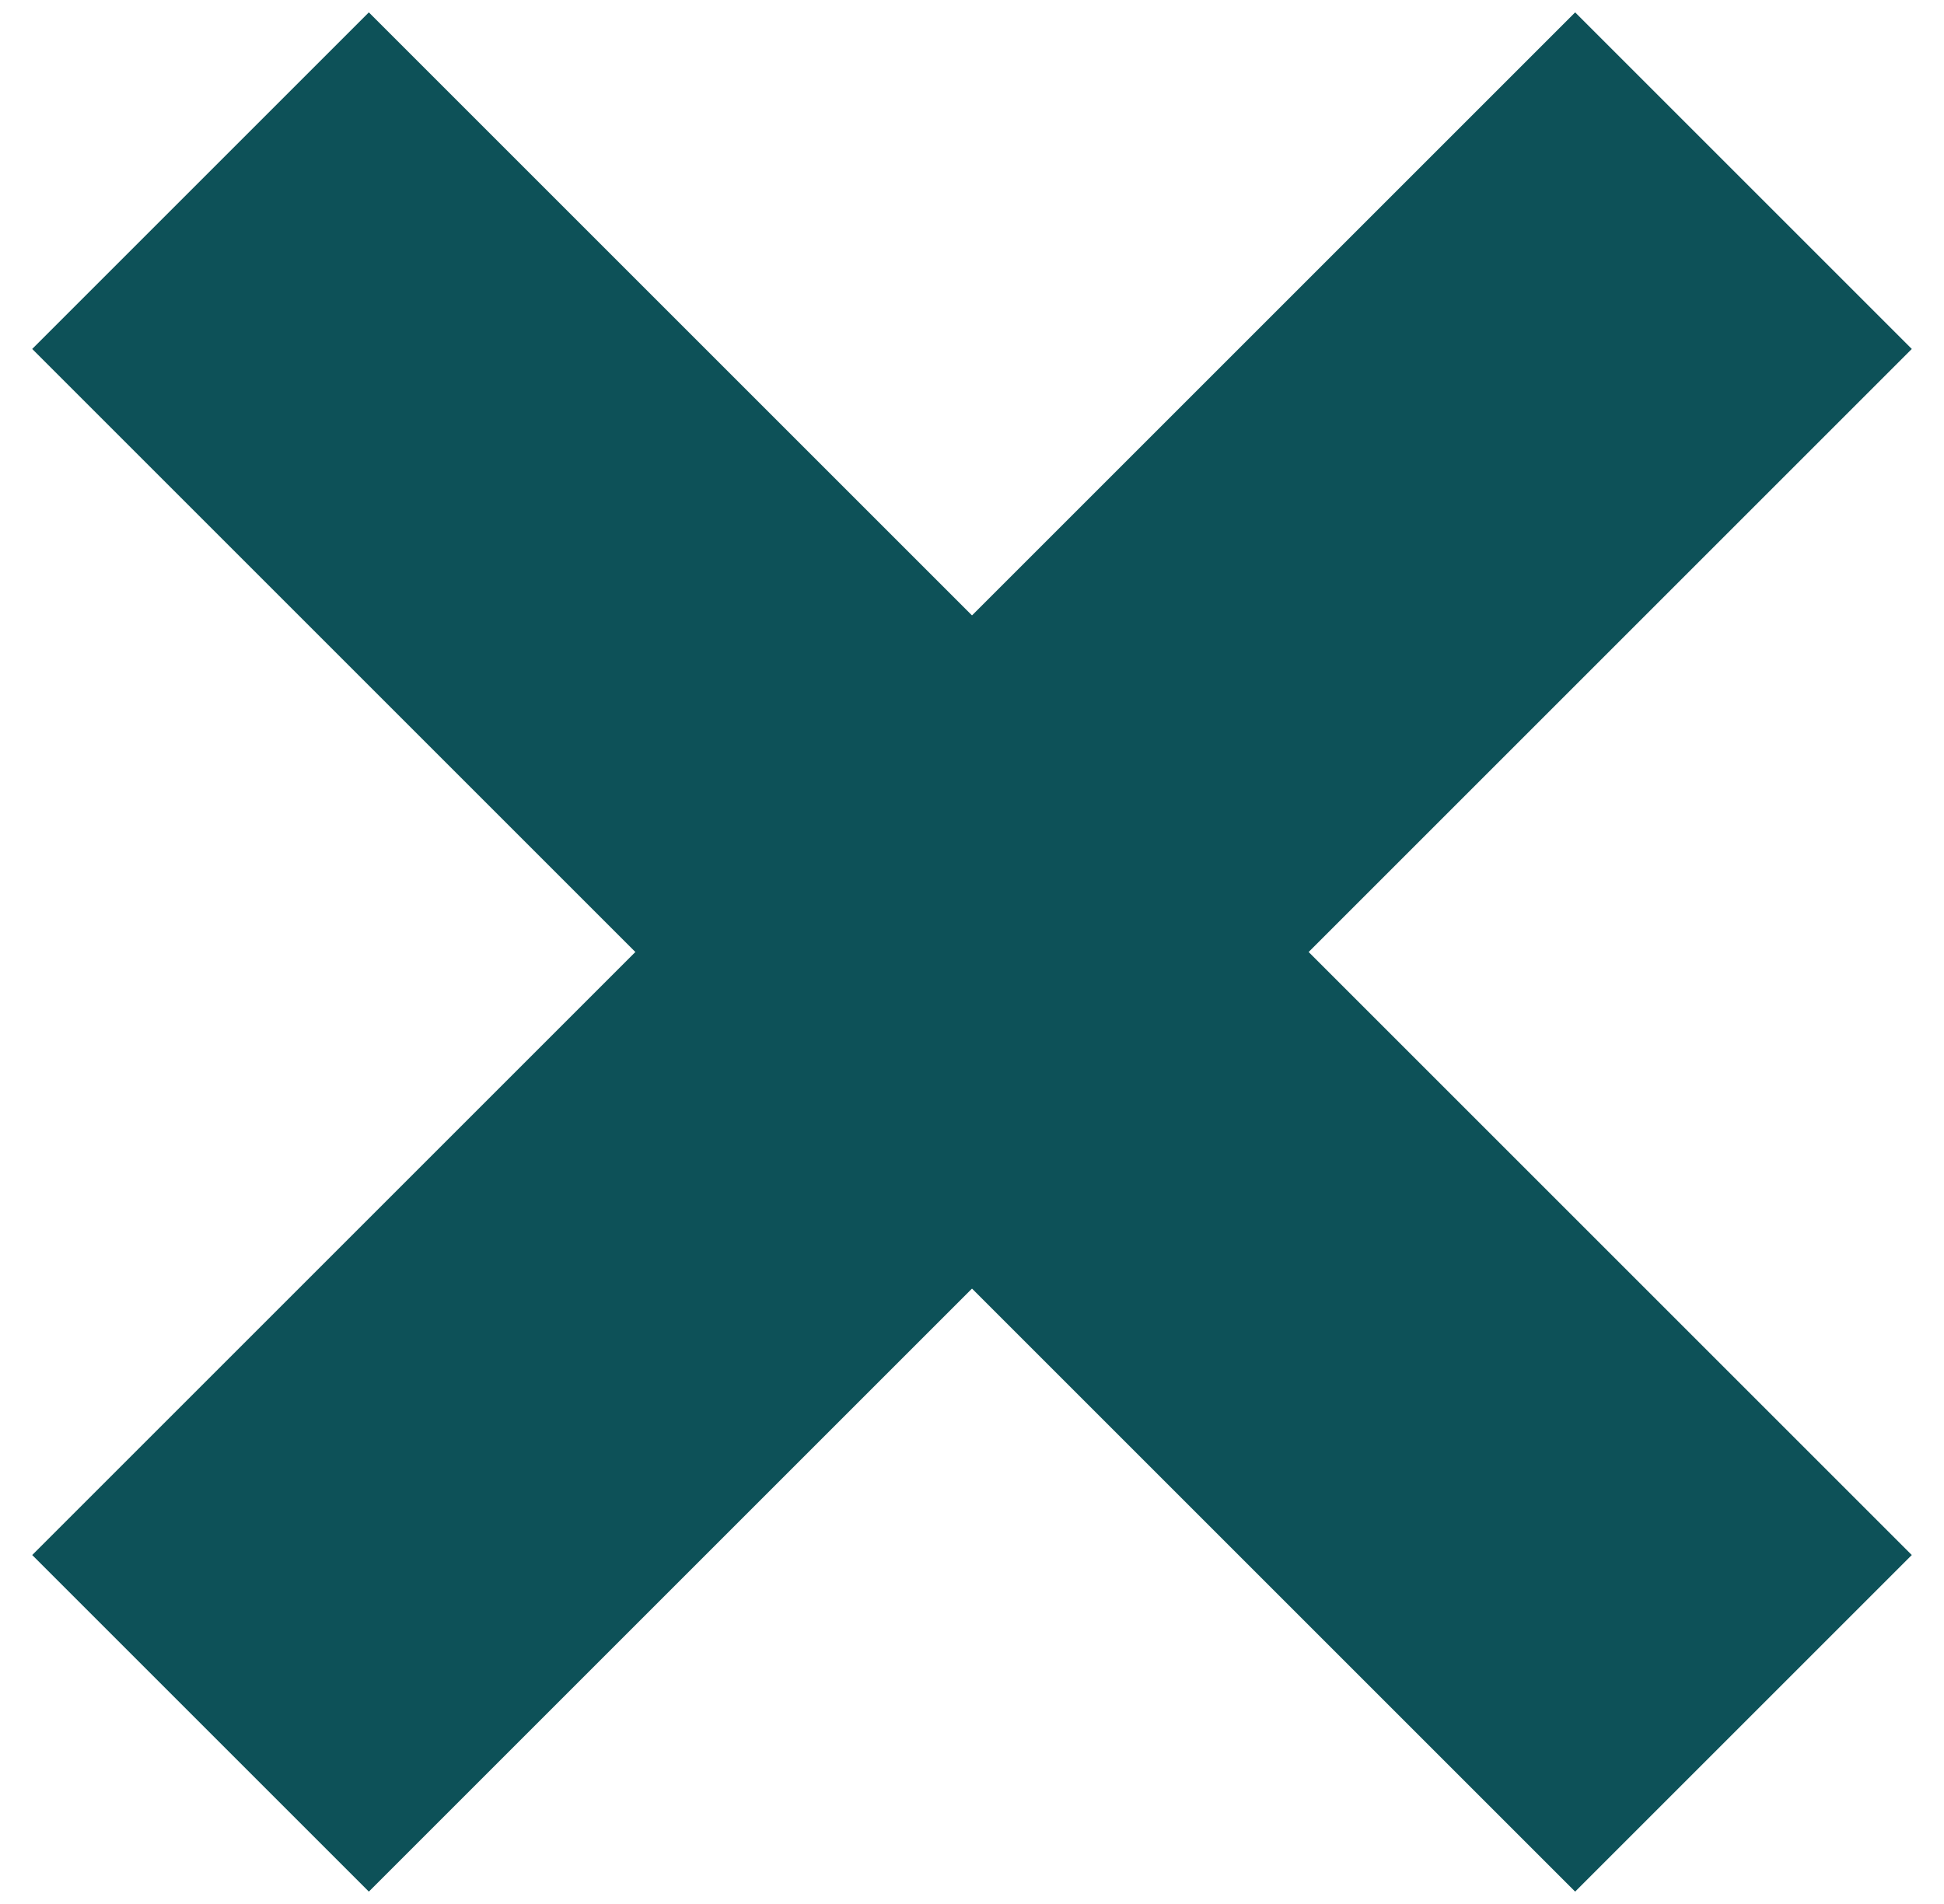
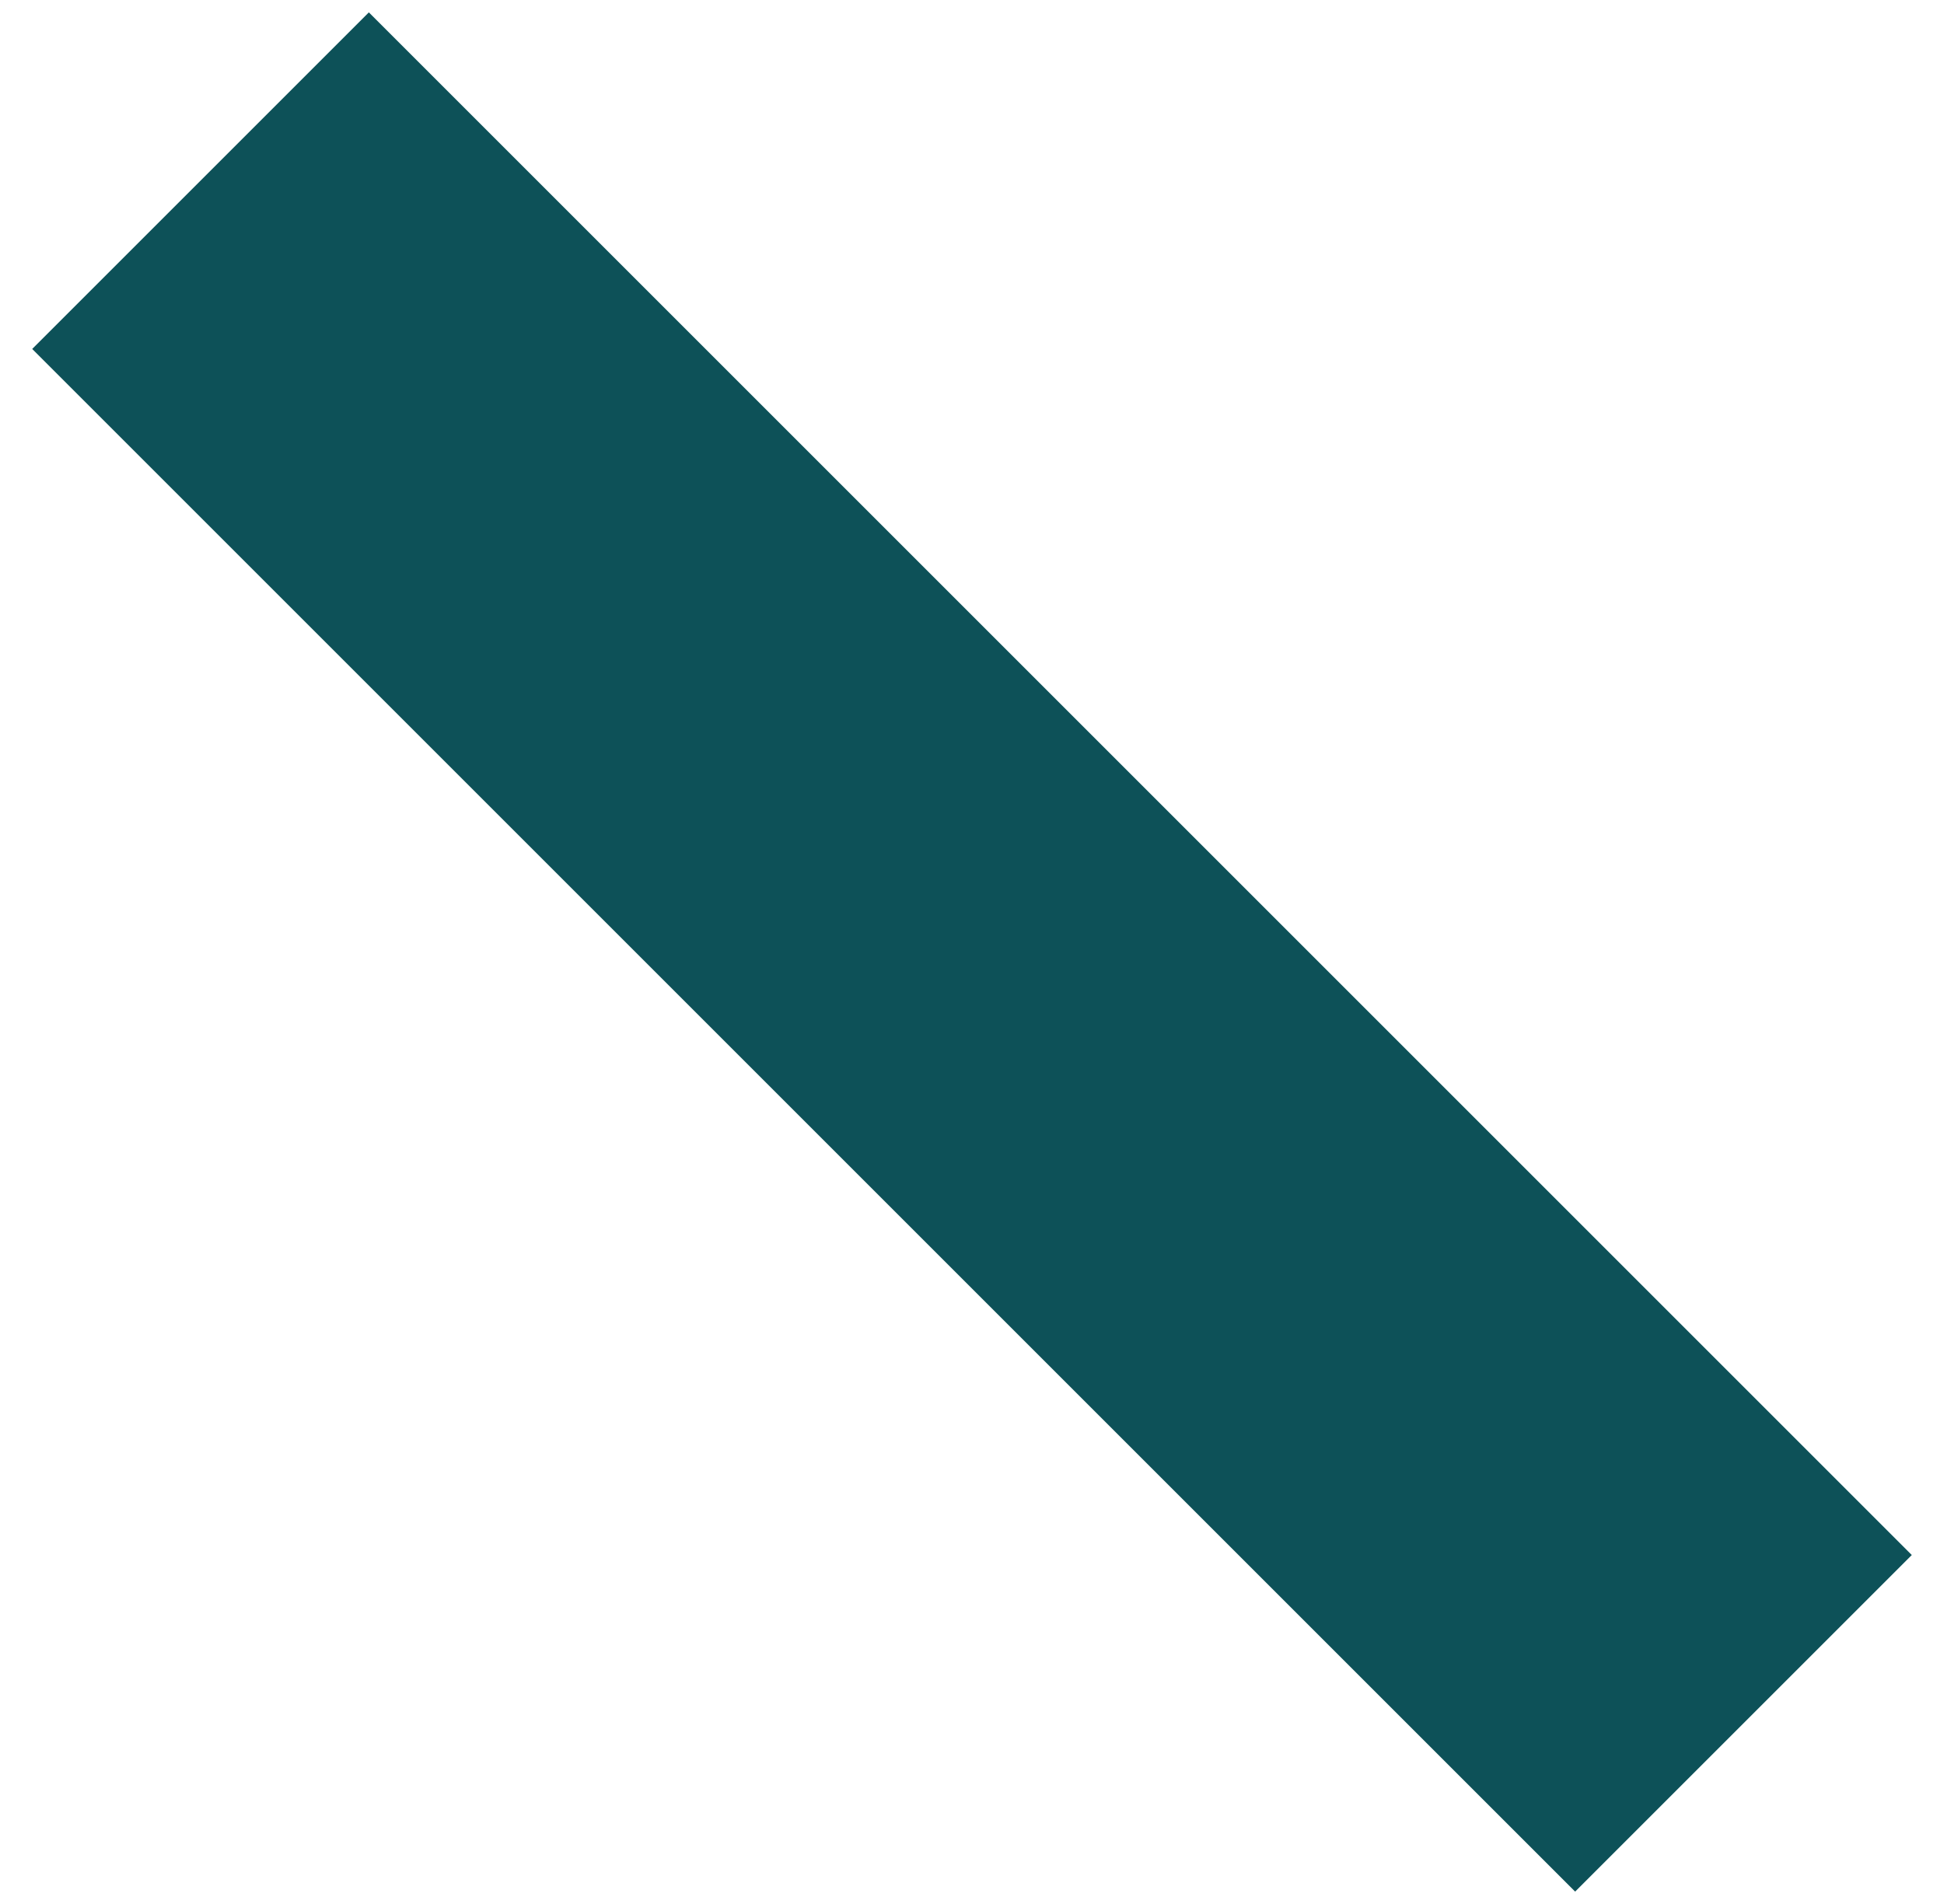
<svg xmlns="http://www.w3.org/2000/svg" width="49px" height="48px" viewBox="0 0 49 48" version="1.1">
  <title>Burger_menu_close</title>
  <g id="Page-1" stroke="none" stroke-width="1" fill="none" fill-rule="evenodd">
    <g id="SS_Home-logo4-v1_mobile" transform="translate(-316, -28)" fill="#0D5158">
      <g id="Burger_menu_close" transform="translate(318, 27)">
        <rect id="Rectangle-2-Copy" transform="translate(22.5, 25) rotate(45) translate(-22.5, -25)" x="-5" y="19" width="55" height="12" />
-         <rect id="Rectangle-2-Copy-3" transform="translate(22.5, 25) scale(-1, 1) rotate(45) translate(-22.5, -25)" x="-5" y="19" width="55" height="12" />
      </g>
    </g>
  </g>
</svg>